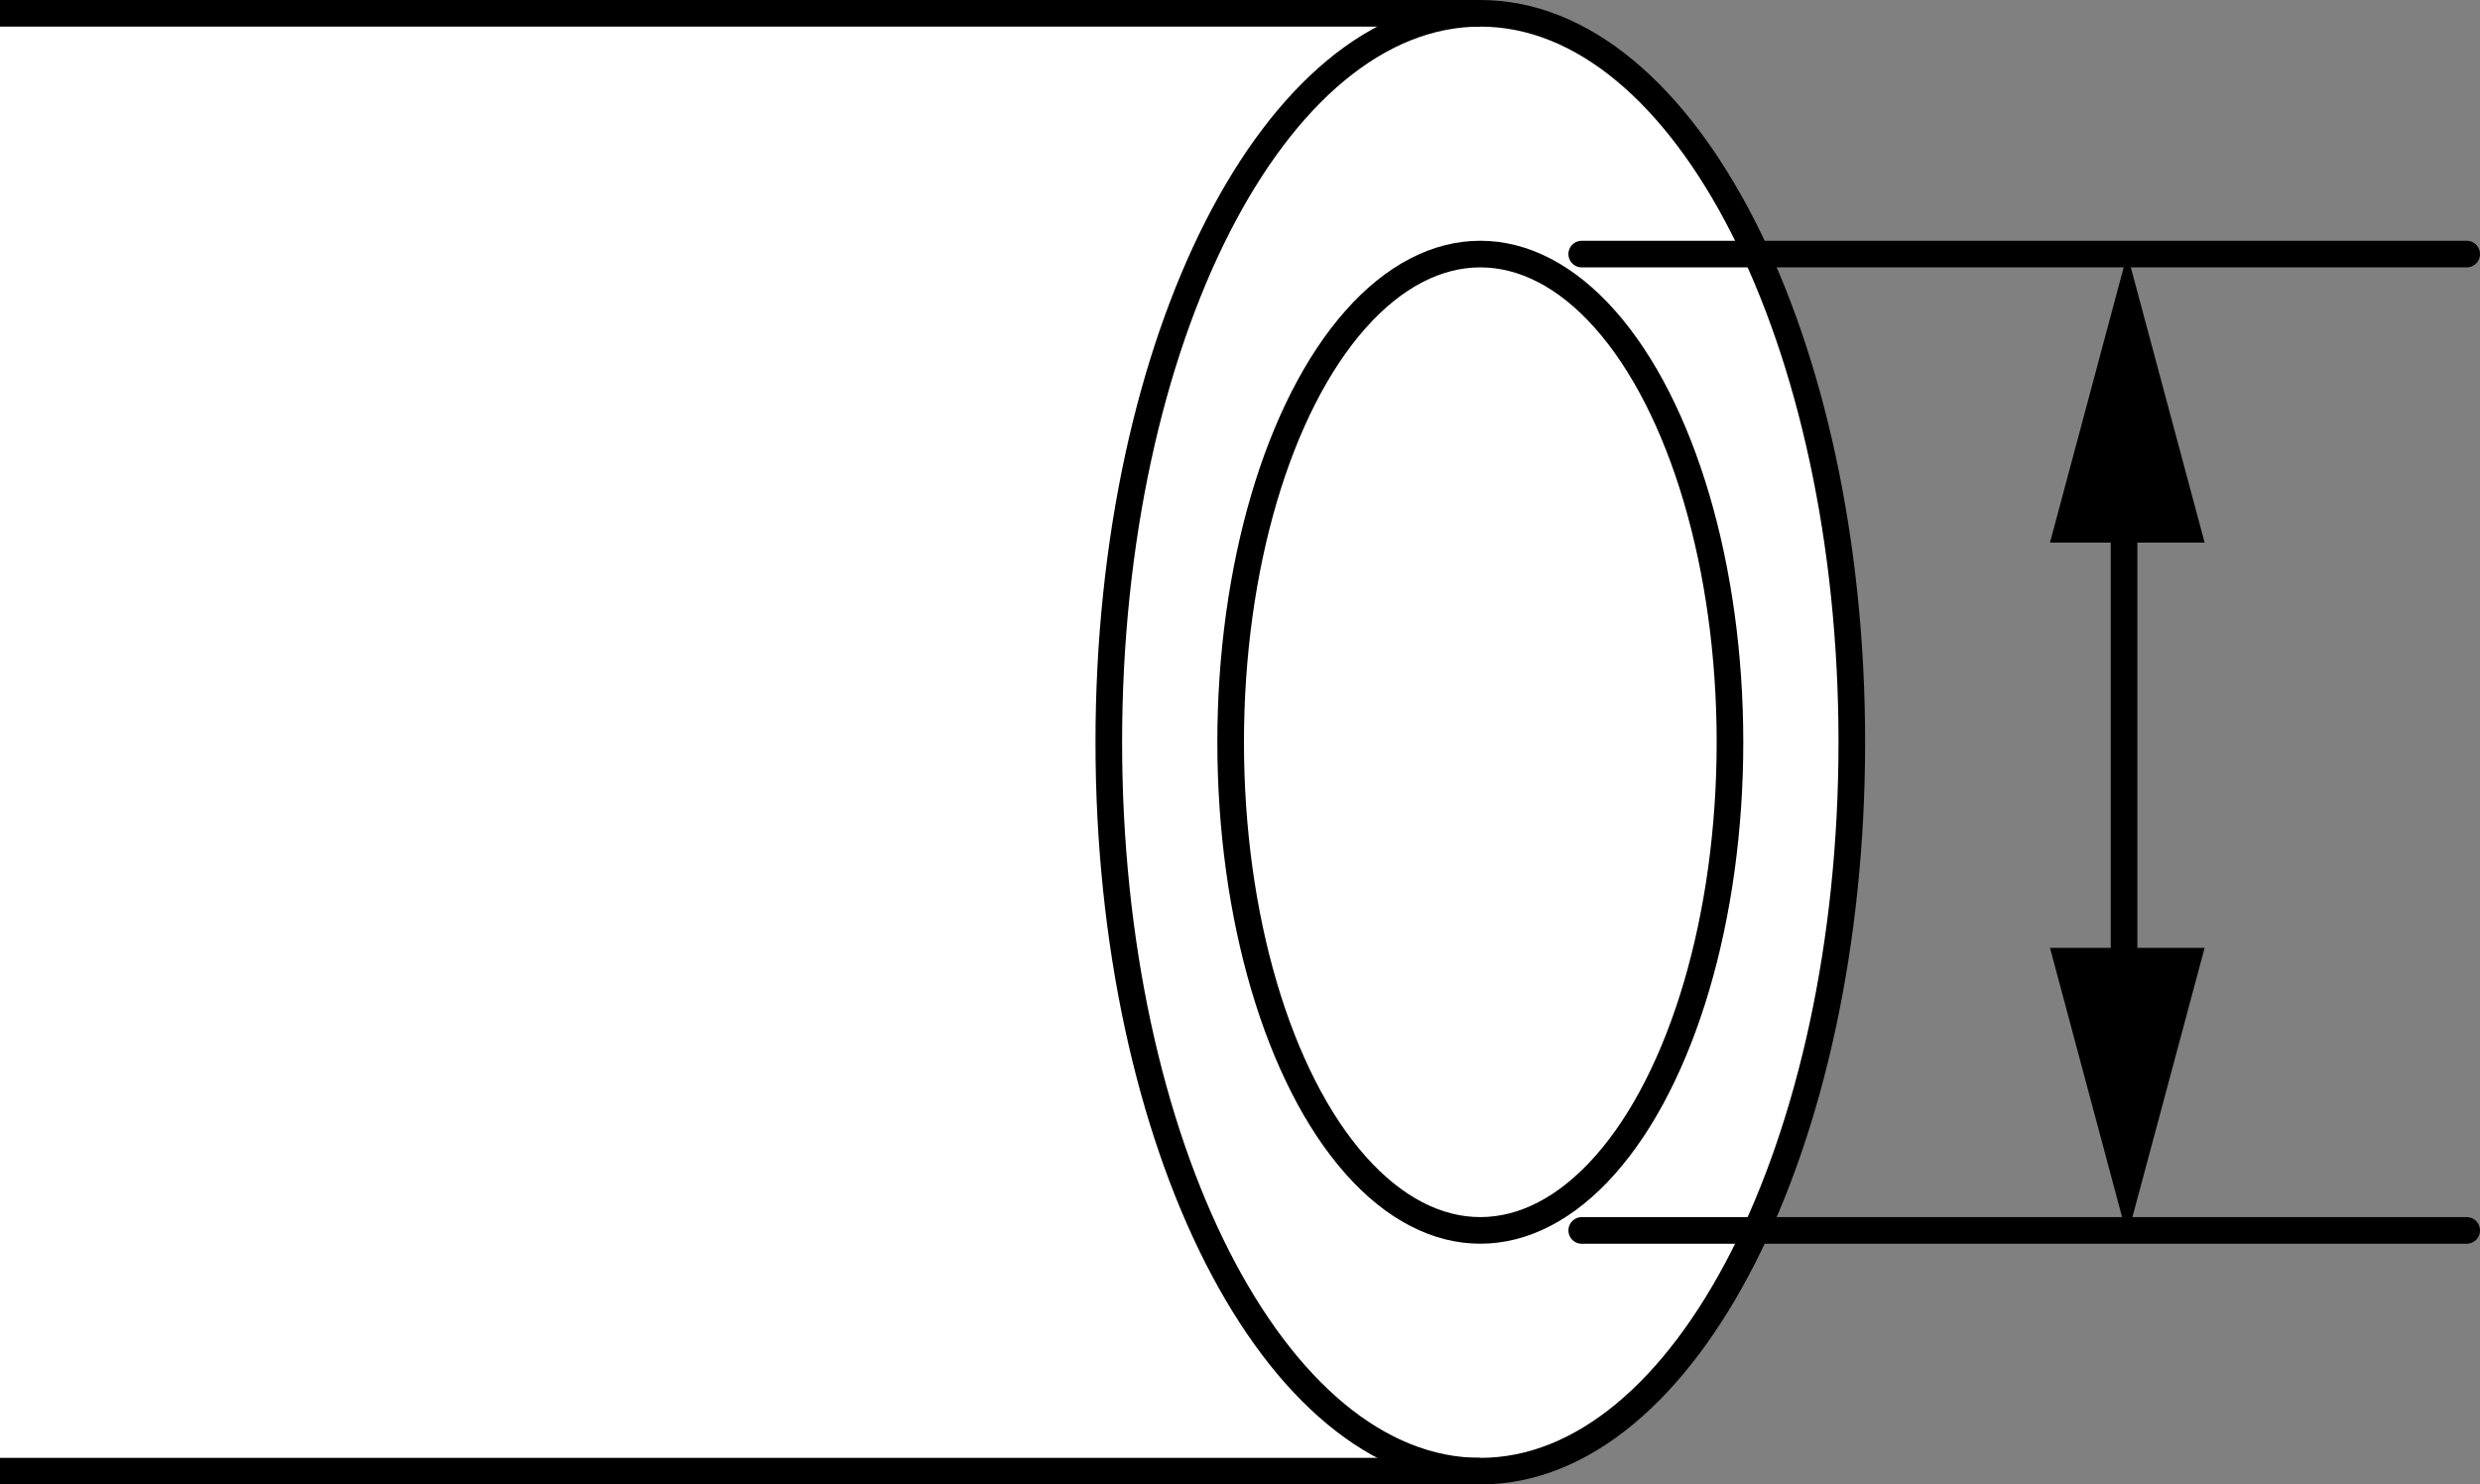
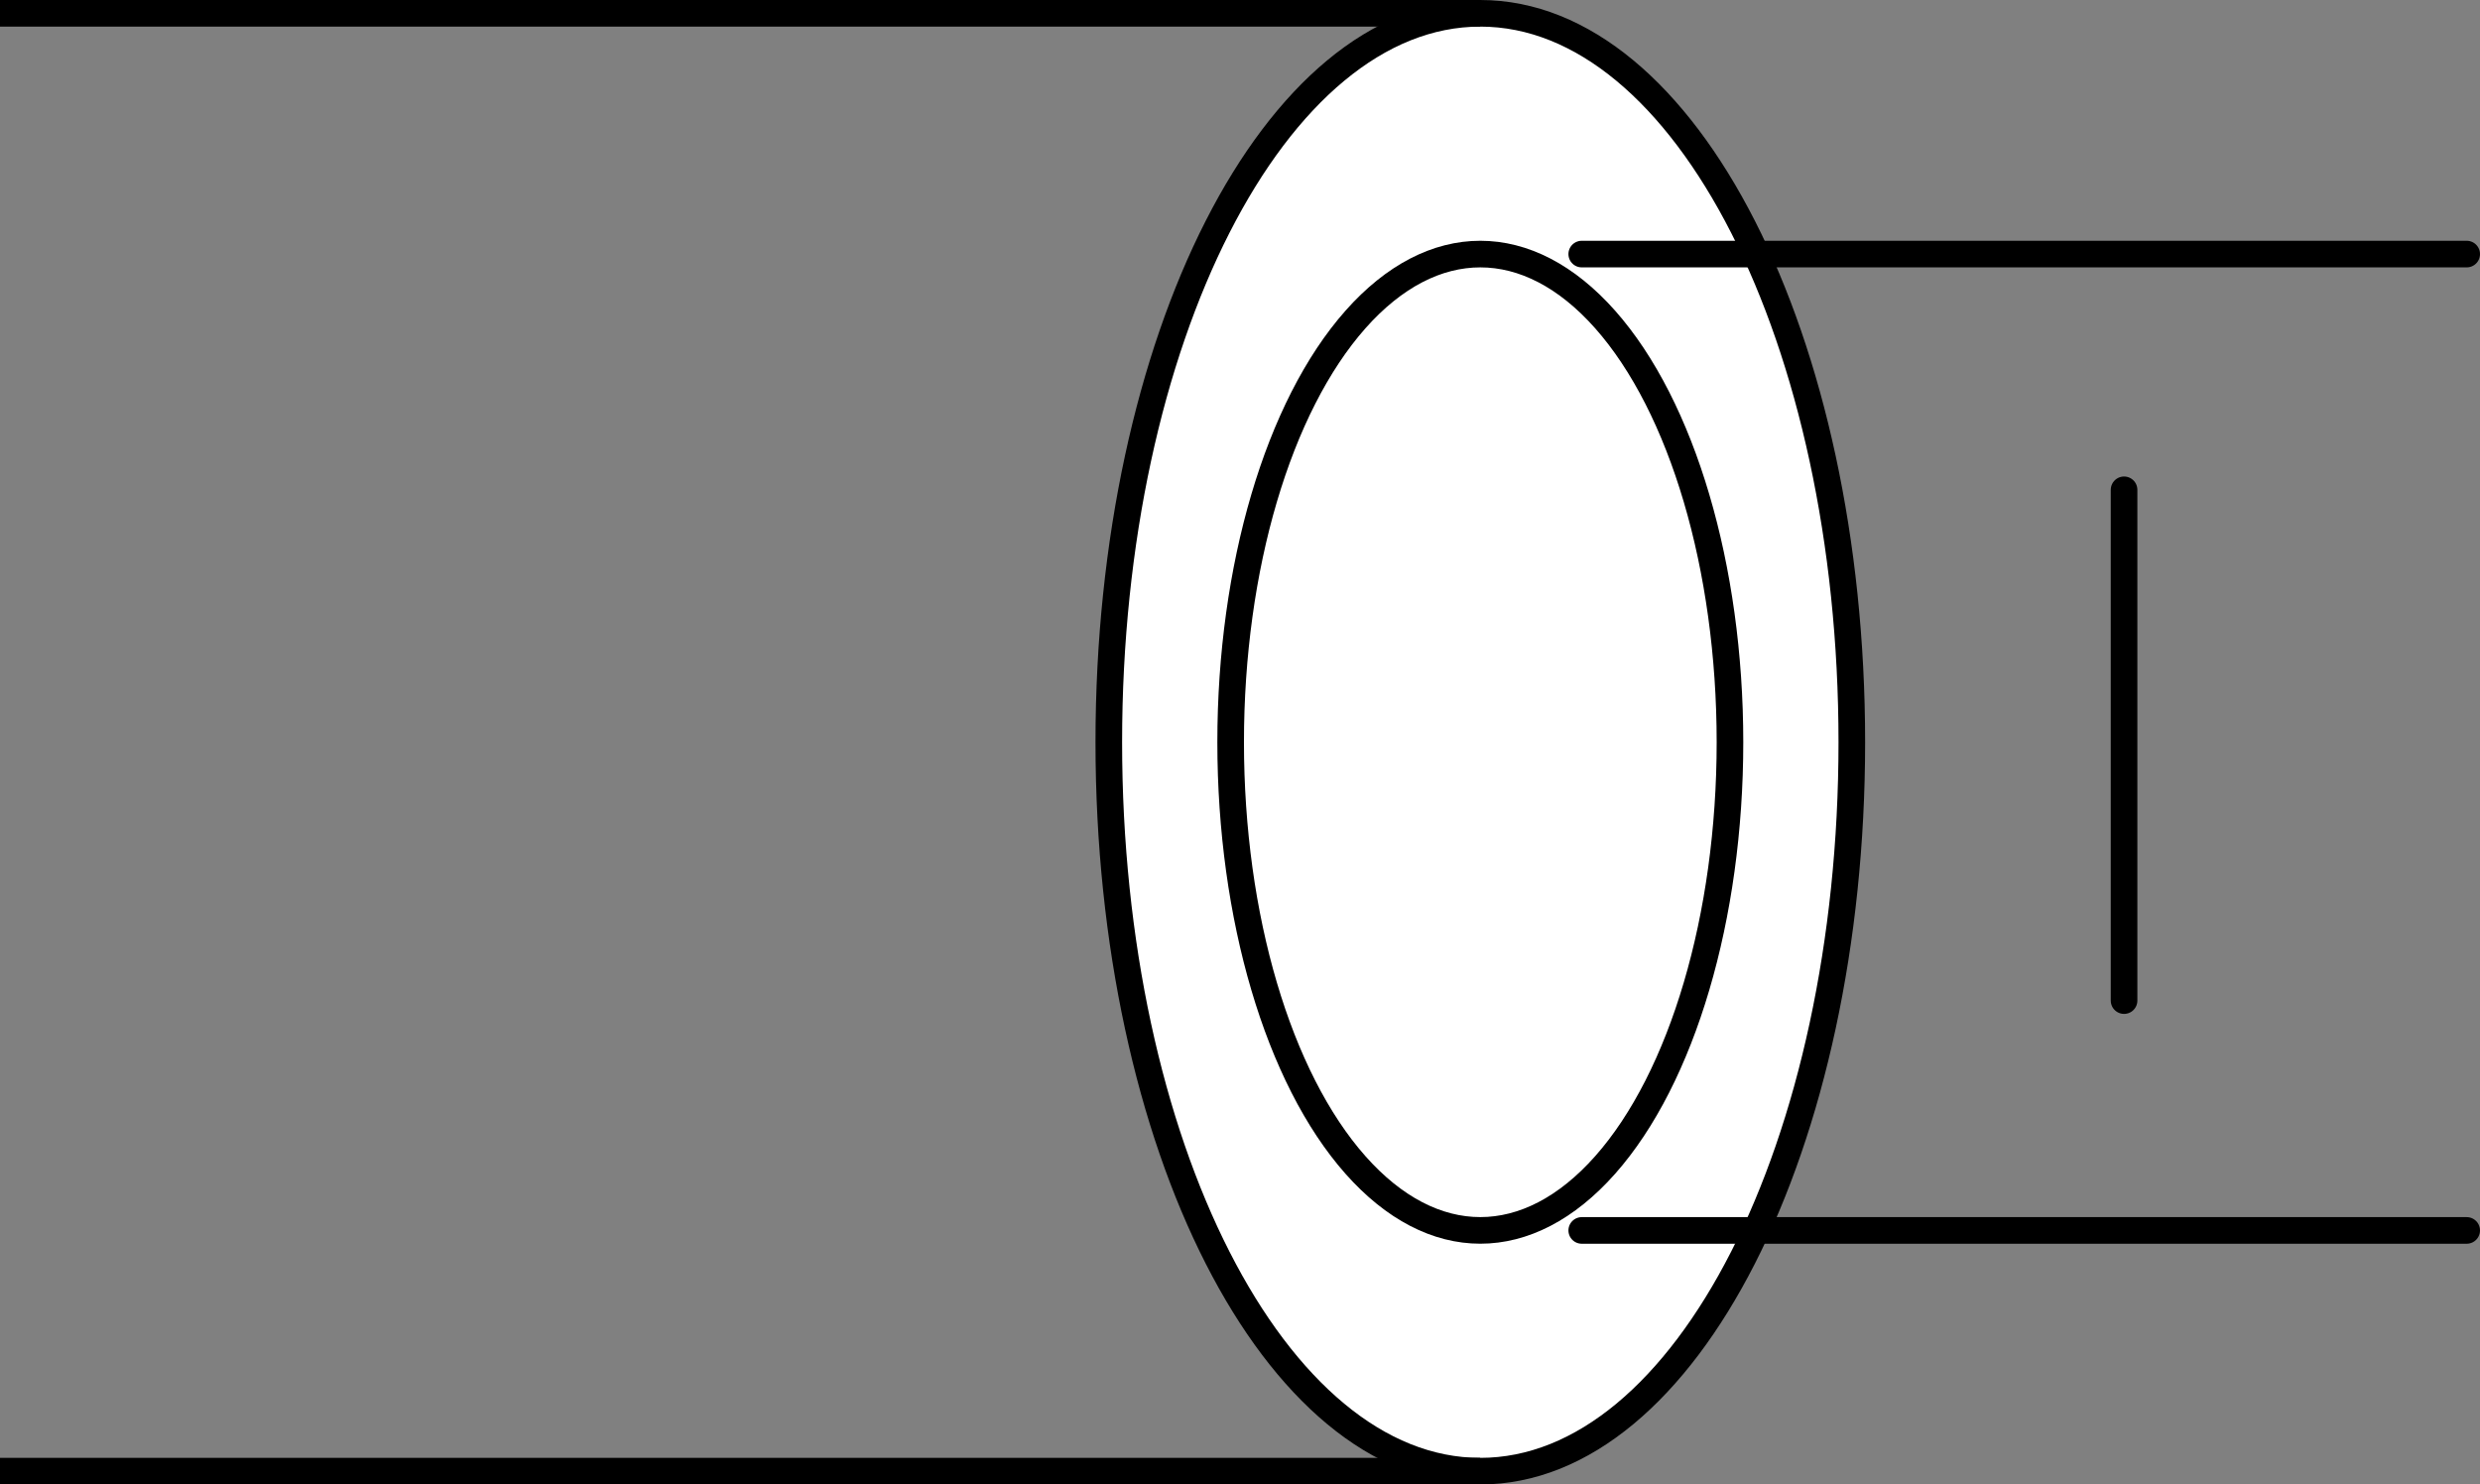
<svg xmlns="http://www.w3.org/2000/svg" version="1.1" id="image_1_" x="0px" y="0px" width="74.552px" height="44.626px" viewBox="0 0 74.552 44.626" enable-background="new 0 0 74.552 44.626" xml:space="preserve">
  <rect x="0" y="0" width="74.552" height="44.626" fill="#808080" stroke="none" />
-   <rect y="0.4" fill="#FFFFFF" width="44.856" height="43.826" />
  <path fill="#FFFFFF" stroke="#000000" stroke-width="0.8" d="M55.668,22.313C55.668,10.21,50.668,0.4,44.5,0.4  s-11.168,9.81-11.168,21.913S38.332,44.226,44.5,44.226S55.668,34.416,55.668,22.313z" />
  <ellipse fill="#FFFFFF" stroke="#000000" stroke-width="0.8" cx="44.5" cy="22.313" rx="7.505" ry="14.675" />
  <line fill="none" stroke="#000000" stroke-width="0.8" x1="44.5" y1="0.4" x2="0" y2="0.4" />
  <line fill="none" stroke="#000000" stroke-width="0.8" x1="44.5" y1="44.226" x2="0" y2="44.226" />
  <line fill="none" stroke="#000000" stroke-width="0.8" stroke-linecap="round" x1="47.549" y1="7.638" x2="74.152" y2="7.638" />
  <line fill="none" stroke="#000000" stroke-width="0.8" stroke-linecap="round" x1="47.549" y1="36.989" x2="74.152" y2="36.989" />
  <g>
    <linearGradient id="SVGID_1_" gradientUnits="userSpaceOnUse" x1="63.852" y1="22.402" x2="63.852" y2="22.402">
      <stop offset="0" style="stop-color:#FFFFFF" />
      <stop offset="1" style="stop-color:#000000" />
    </linearGradient>
    <line fill="url(#SVGID_1_)" x1="63.852" y1="7.638" x2="63.852" y2="37.167" />
    <g>
      <line fill="none" stroke="#000000" stroke-width="0.8" stroke-linecap="round" x1="63.852" y1="14.725" x2="63.852" y2="30.08" />
      <g>
-         <polygon points="61.625,16.311 63.948,7.638 66.274,16.311    " />
-       </g>
+         </g>
      <g>
-         <polygon points="61.625,28.494 63.948,37.167 66.274,28.494    " />
-       </g>
+         </g>
    </g>
  </g>
</svg>